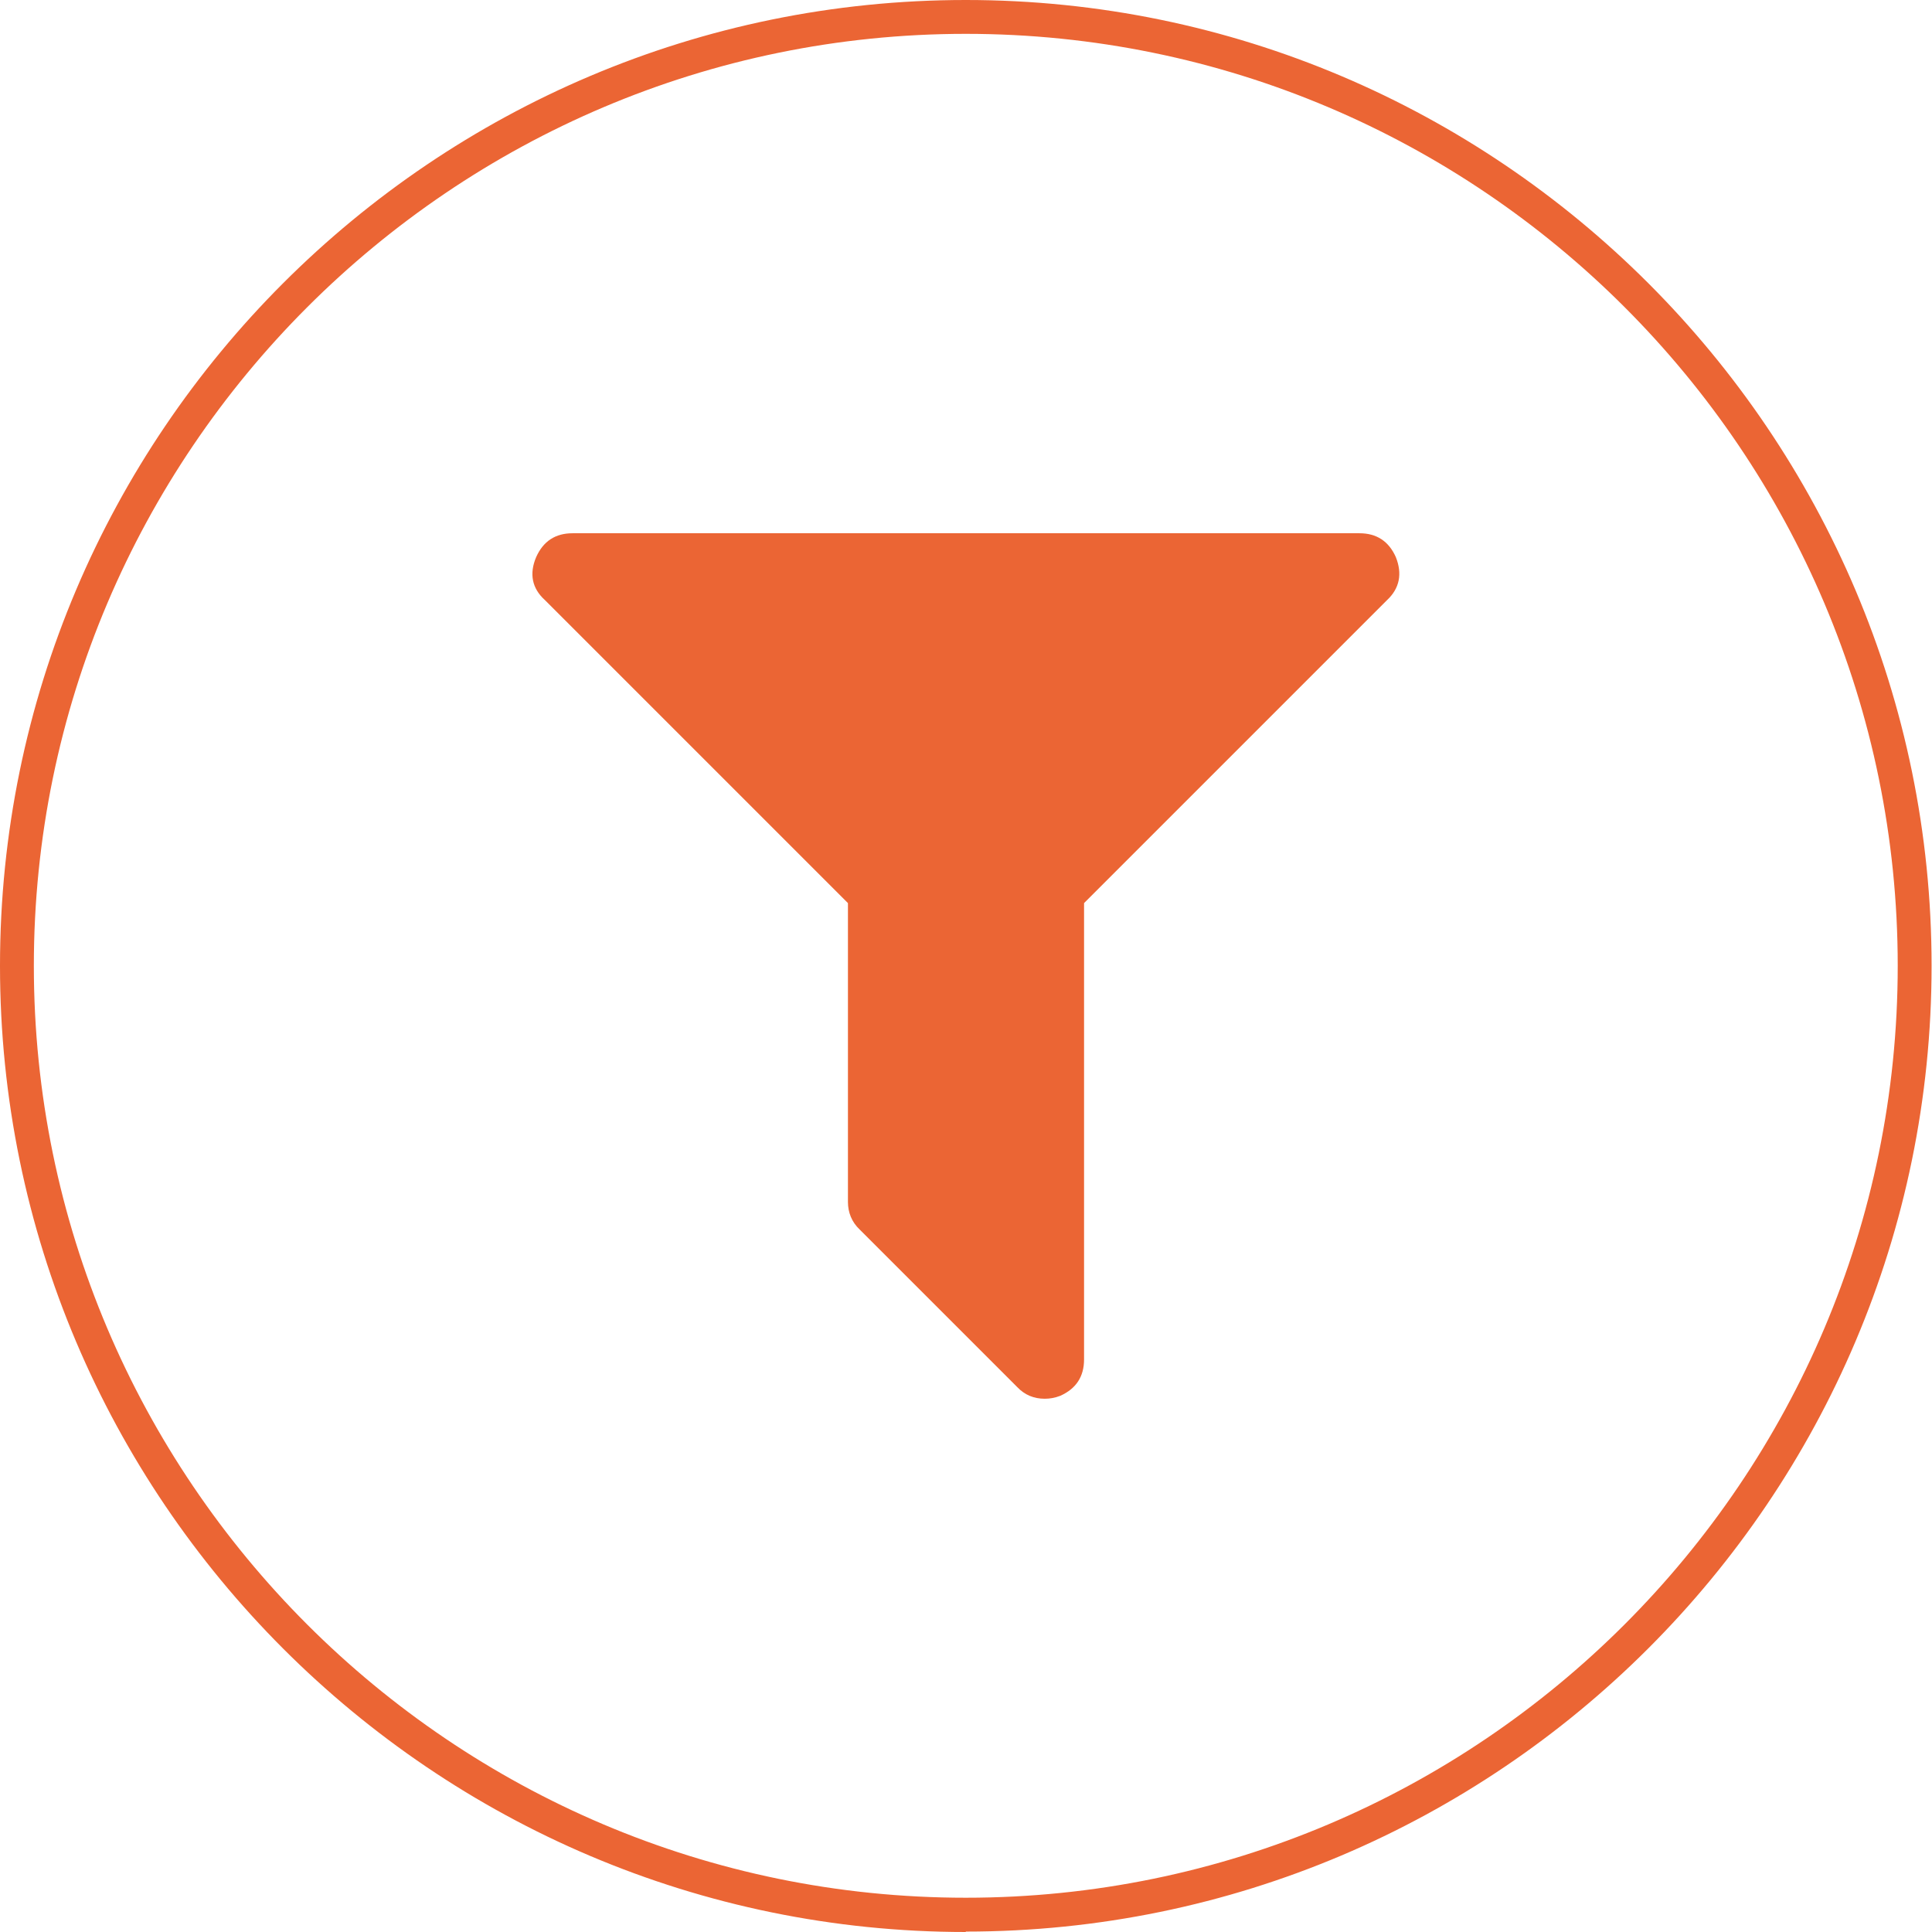
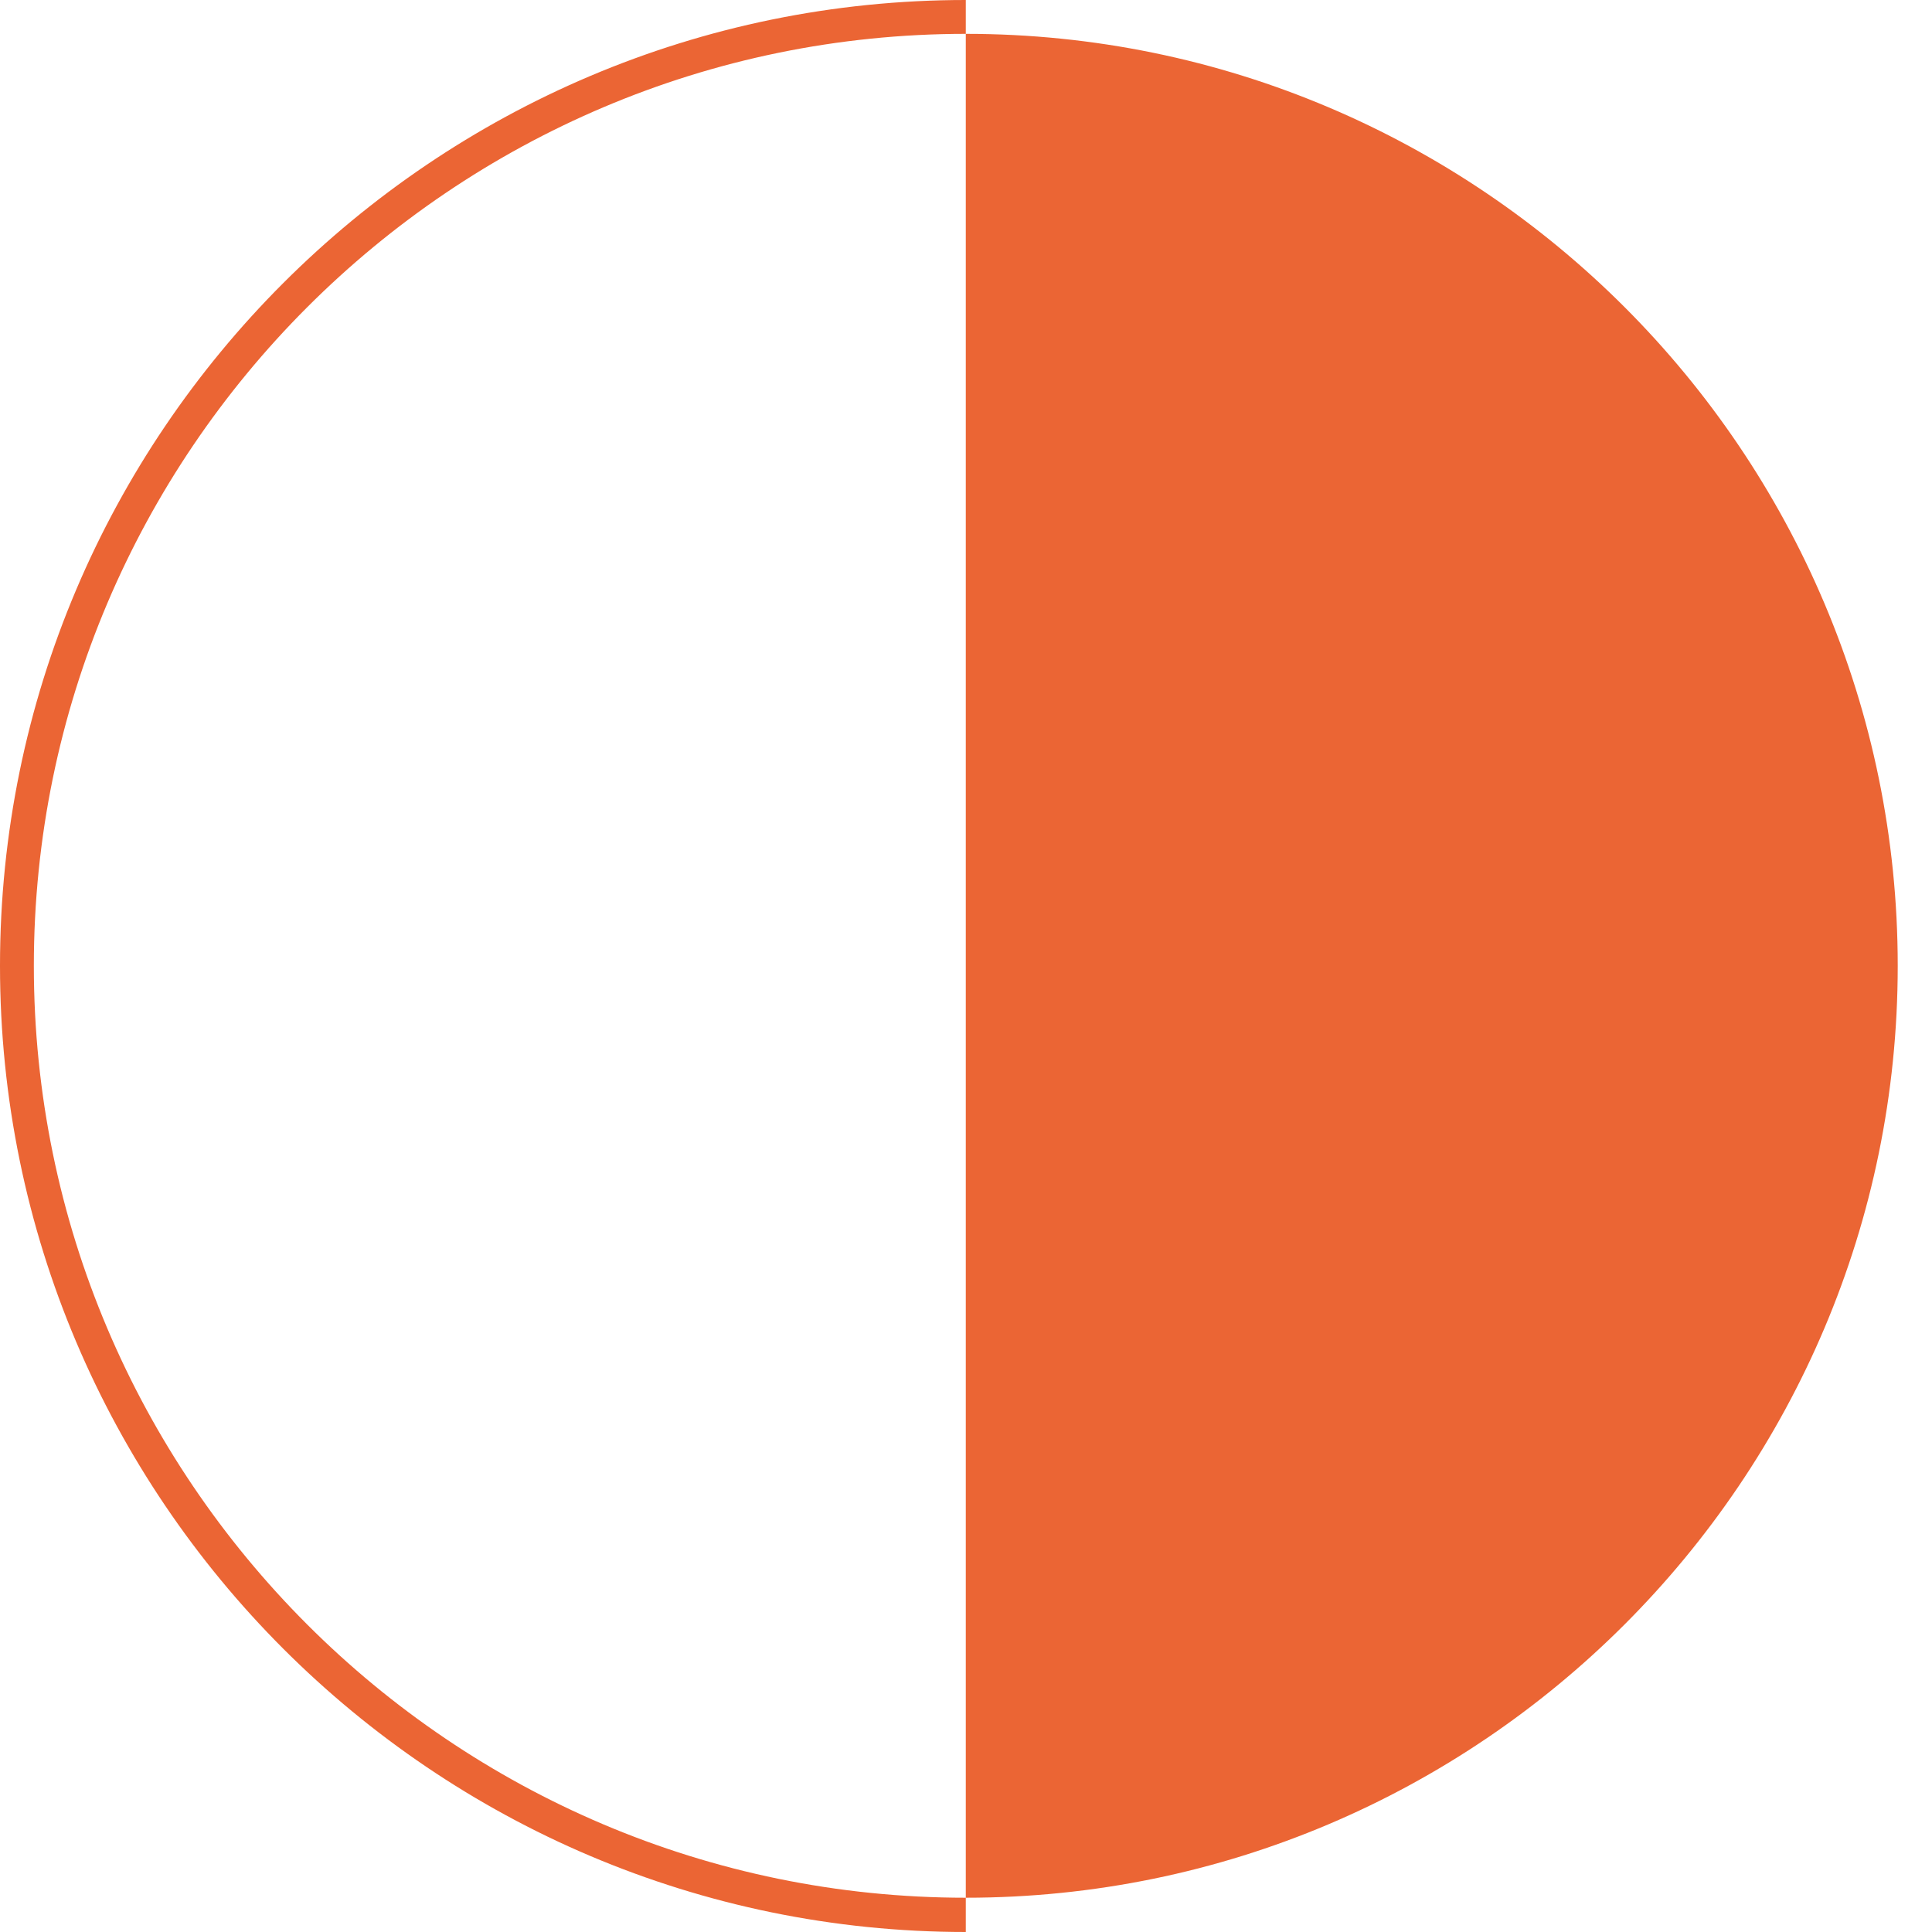
<svg xmlns="http://www.w3.org/2000/svg" id="Layer_2" viewBox="0 0 46.23 46.23">
  <g id="Layer_1-2">
    <g>
-       <path d="M23.11,46.23C10.37,46.23,0,35.86,0,23.11S10.37,0,23.11,0s23.11,10.37,23.11,23.11-10.37,23.11-23.11,23.11ZM23.11,.81C10.82,.81,.81,10.82,.81,23.11s10,22.3,22.3,22.3,22.3-10,22.3-22.3S35.41,.81,23.11,.81Z" style="fill:#eb6534;" />
-       <path d="M33.4,13.33c-.17-.38-.46-.57-.87-.57H13.7c-.41,0-.7,.19-.87,.57-.17,.4-.1,.75,.21,1.03l7.25,7.25v7.15c0,.25,.09,.48,.28,.66l3.77,3.77c.18,.19,.4,.28,.66,.28,.12,0,.24-.02,.37-.07,.38-.17,.57-.46,.57-.87v-10.92l7.25-7.25c.3-.28,.37-.63,.21-1.03h0Z" style="fill:#eb6534;" />
+       <path d="M23.11,46.23C10.37,46.23,0,35.86,0,23.11S10.37,0,23.11,0ZM23.11,.81C10.82,.81,.81,10.82,.81,23.11s10,22.3,22.3,22.3,22.3-10,22.3-22.3S35.41,.81,23.11,.81Z" style="fill:#eb6534;" />
    </g>
  </g>
</svg>